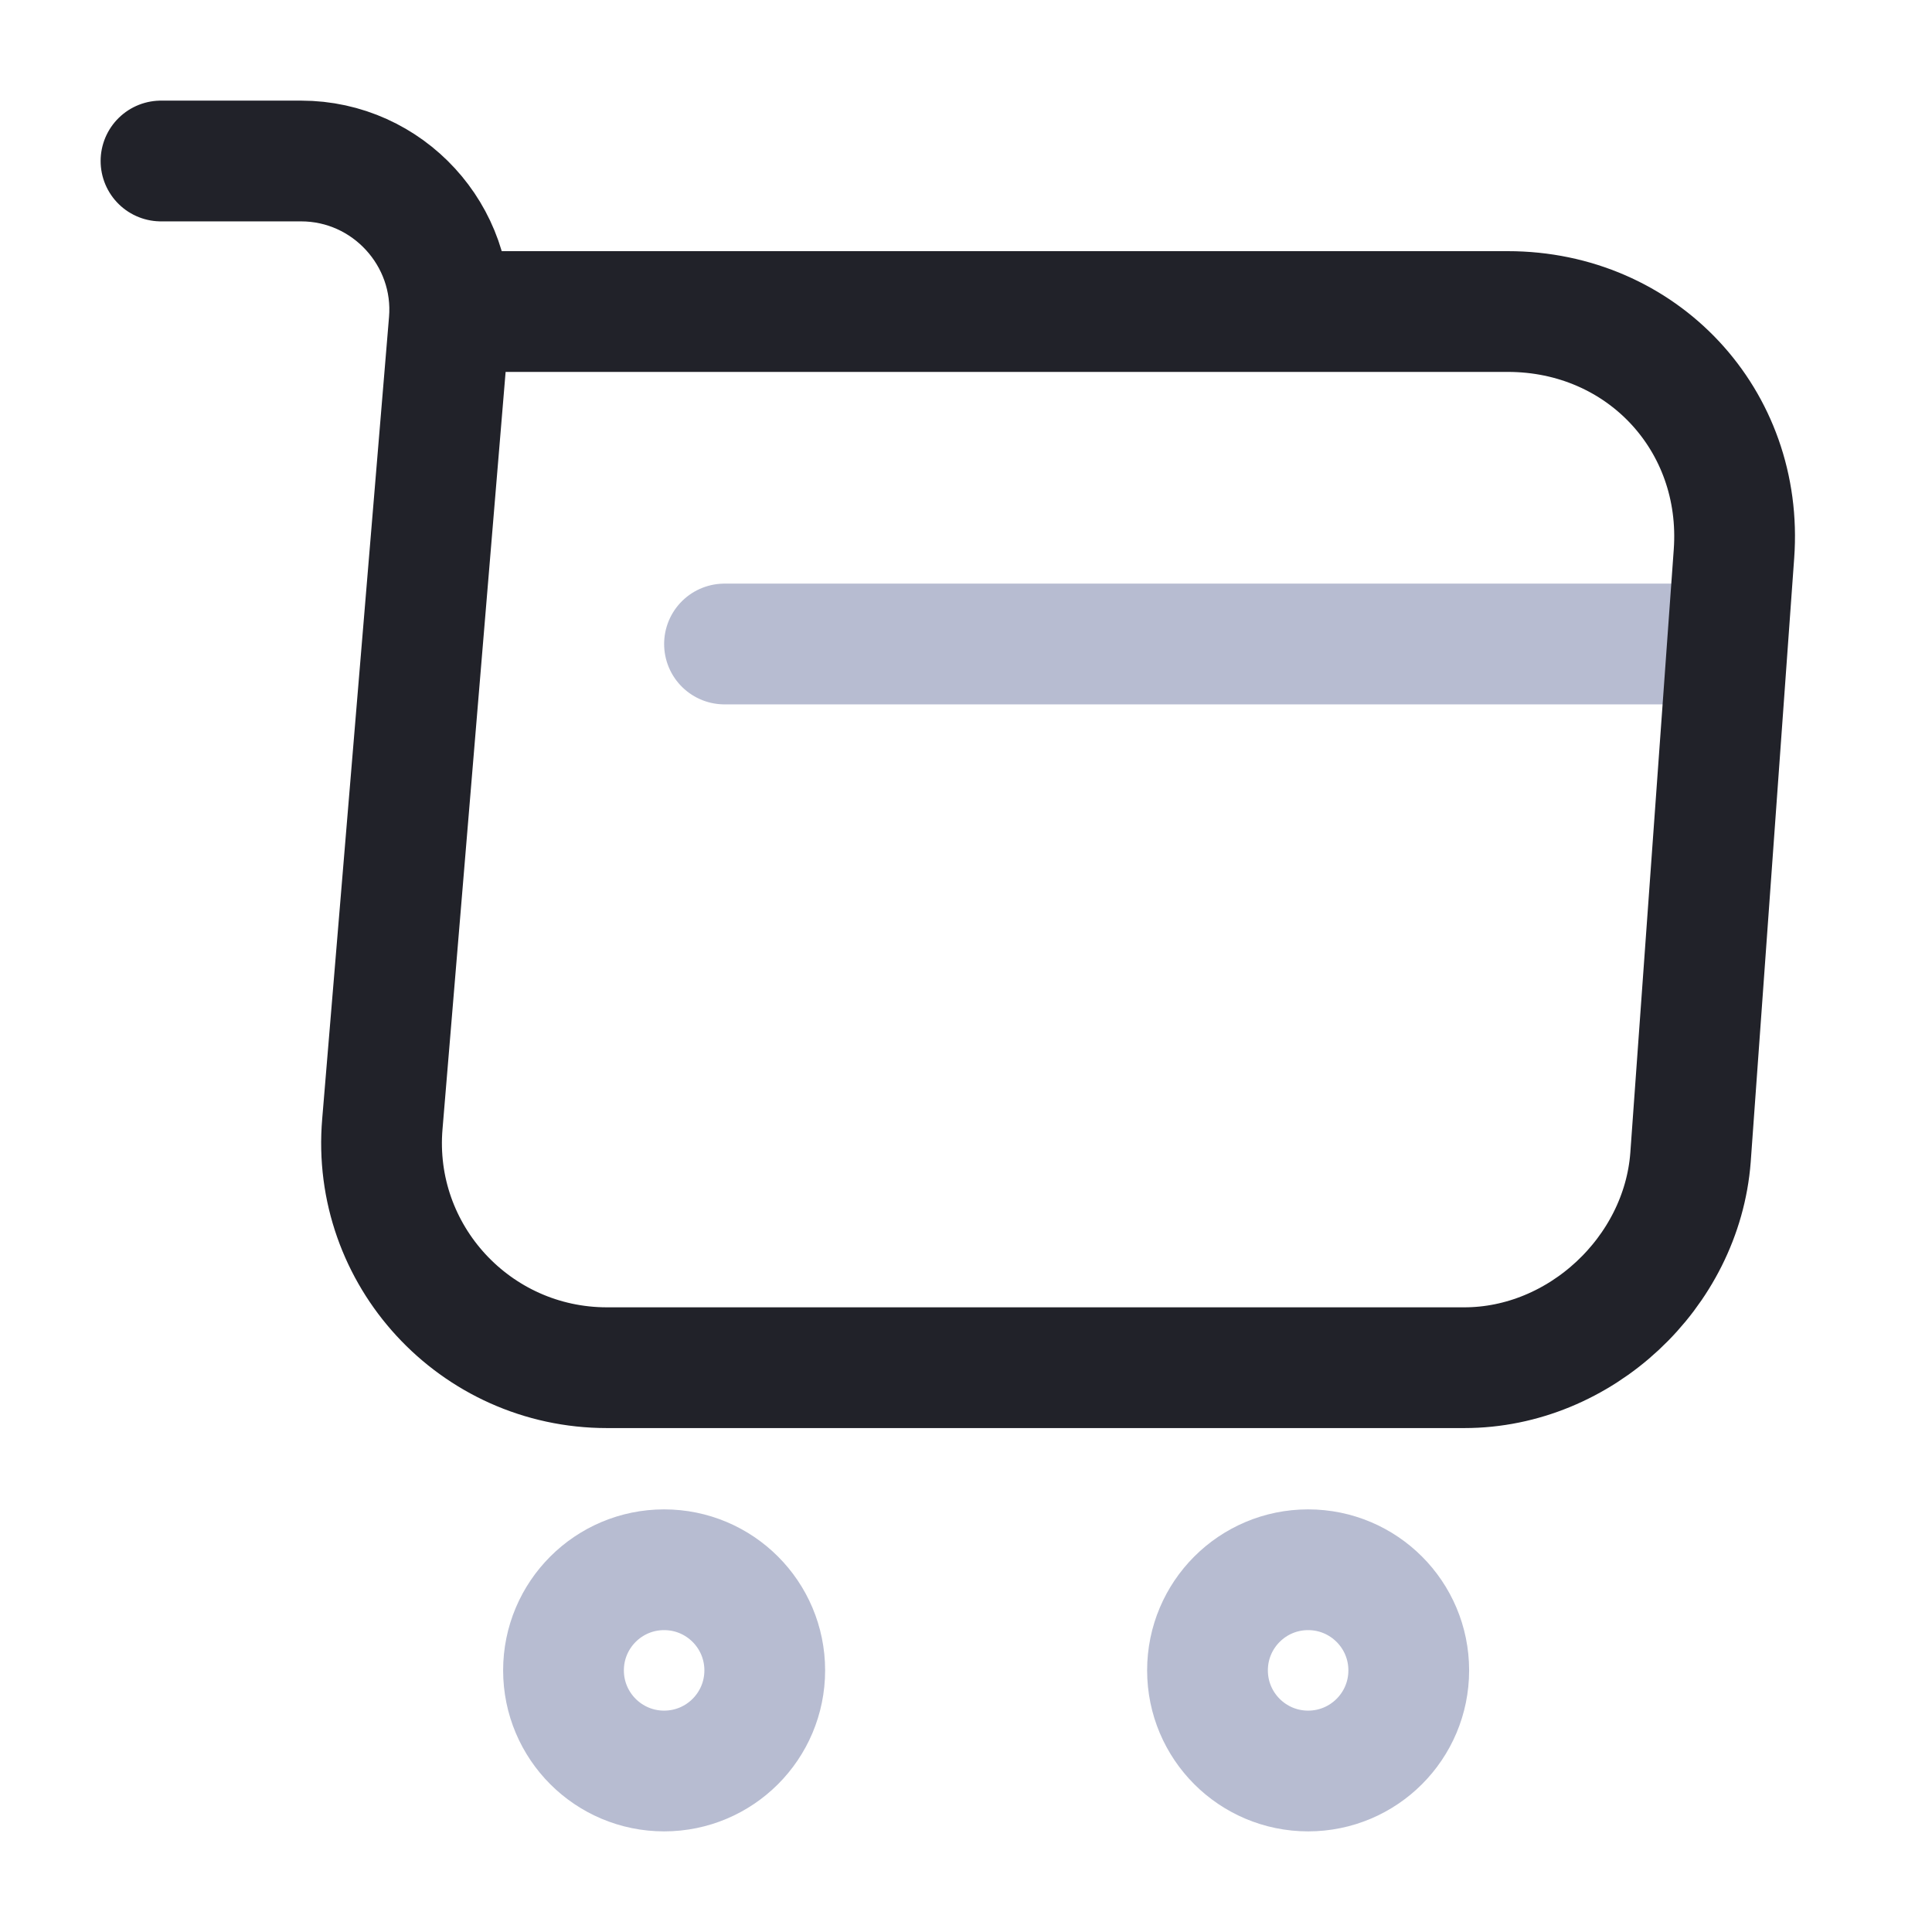
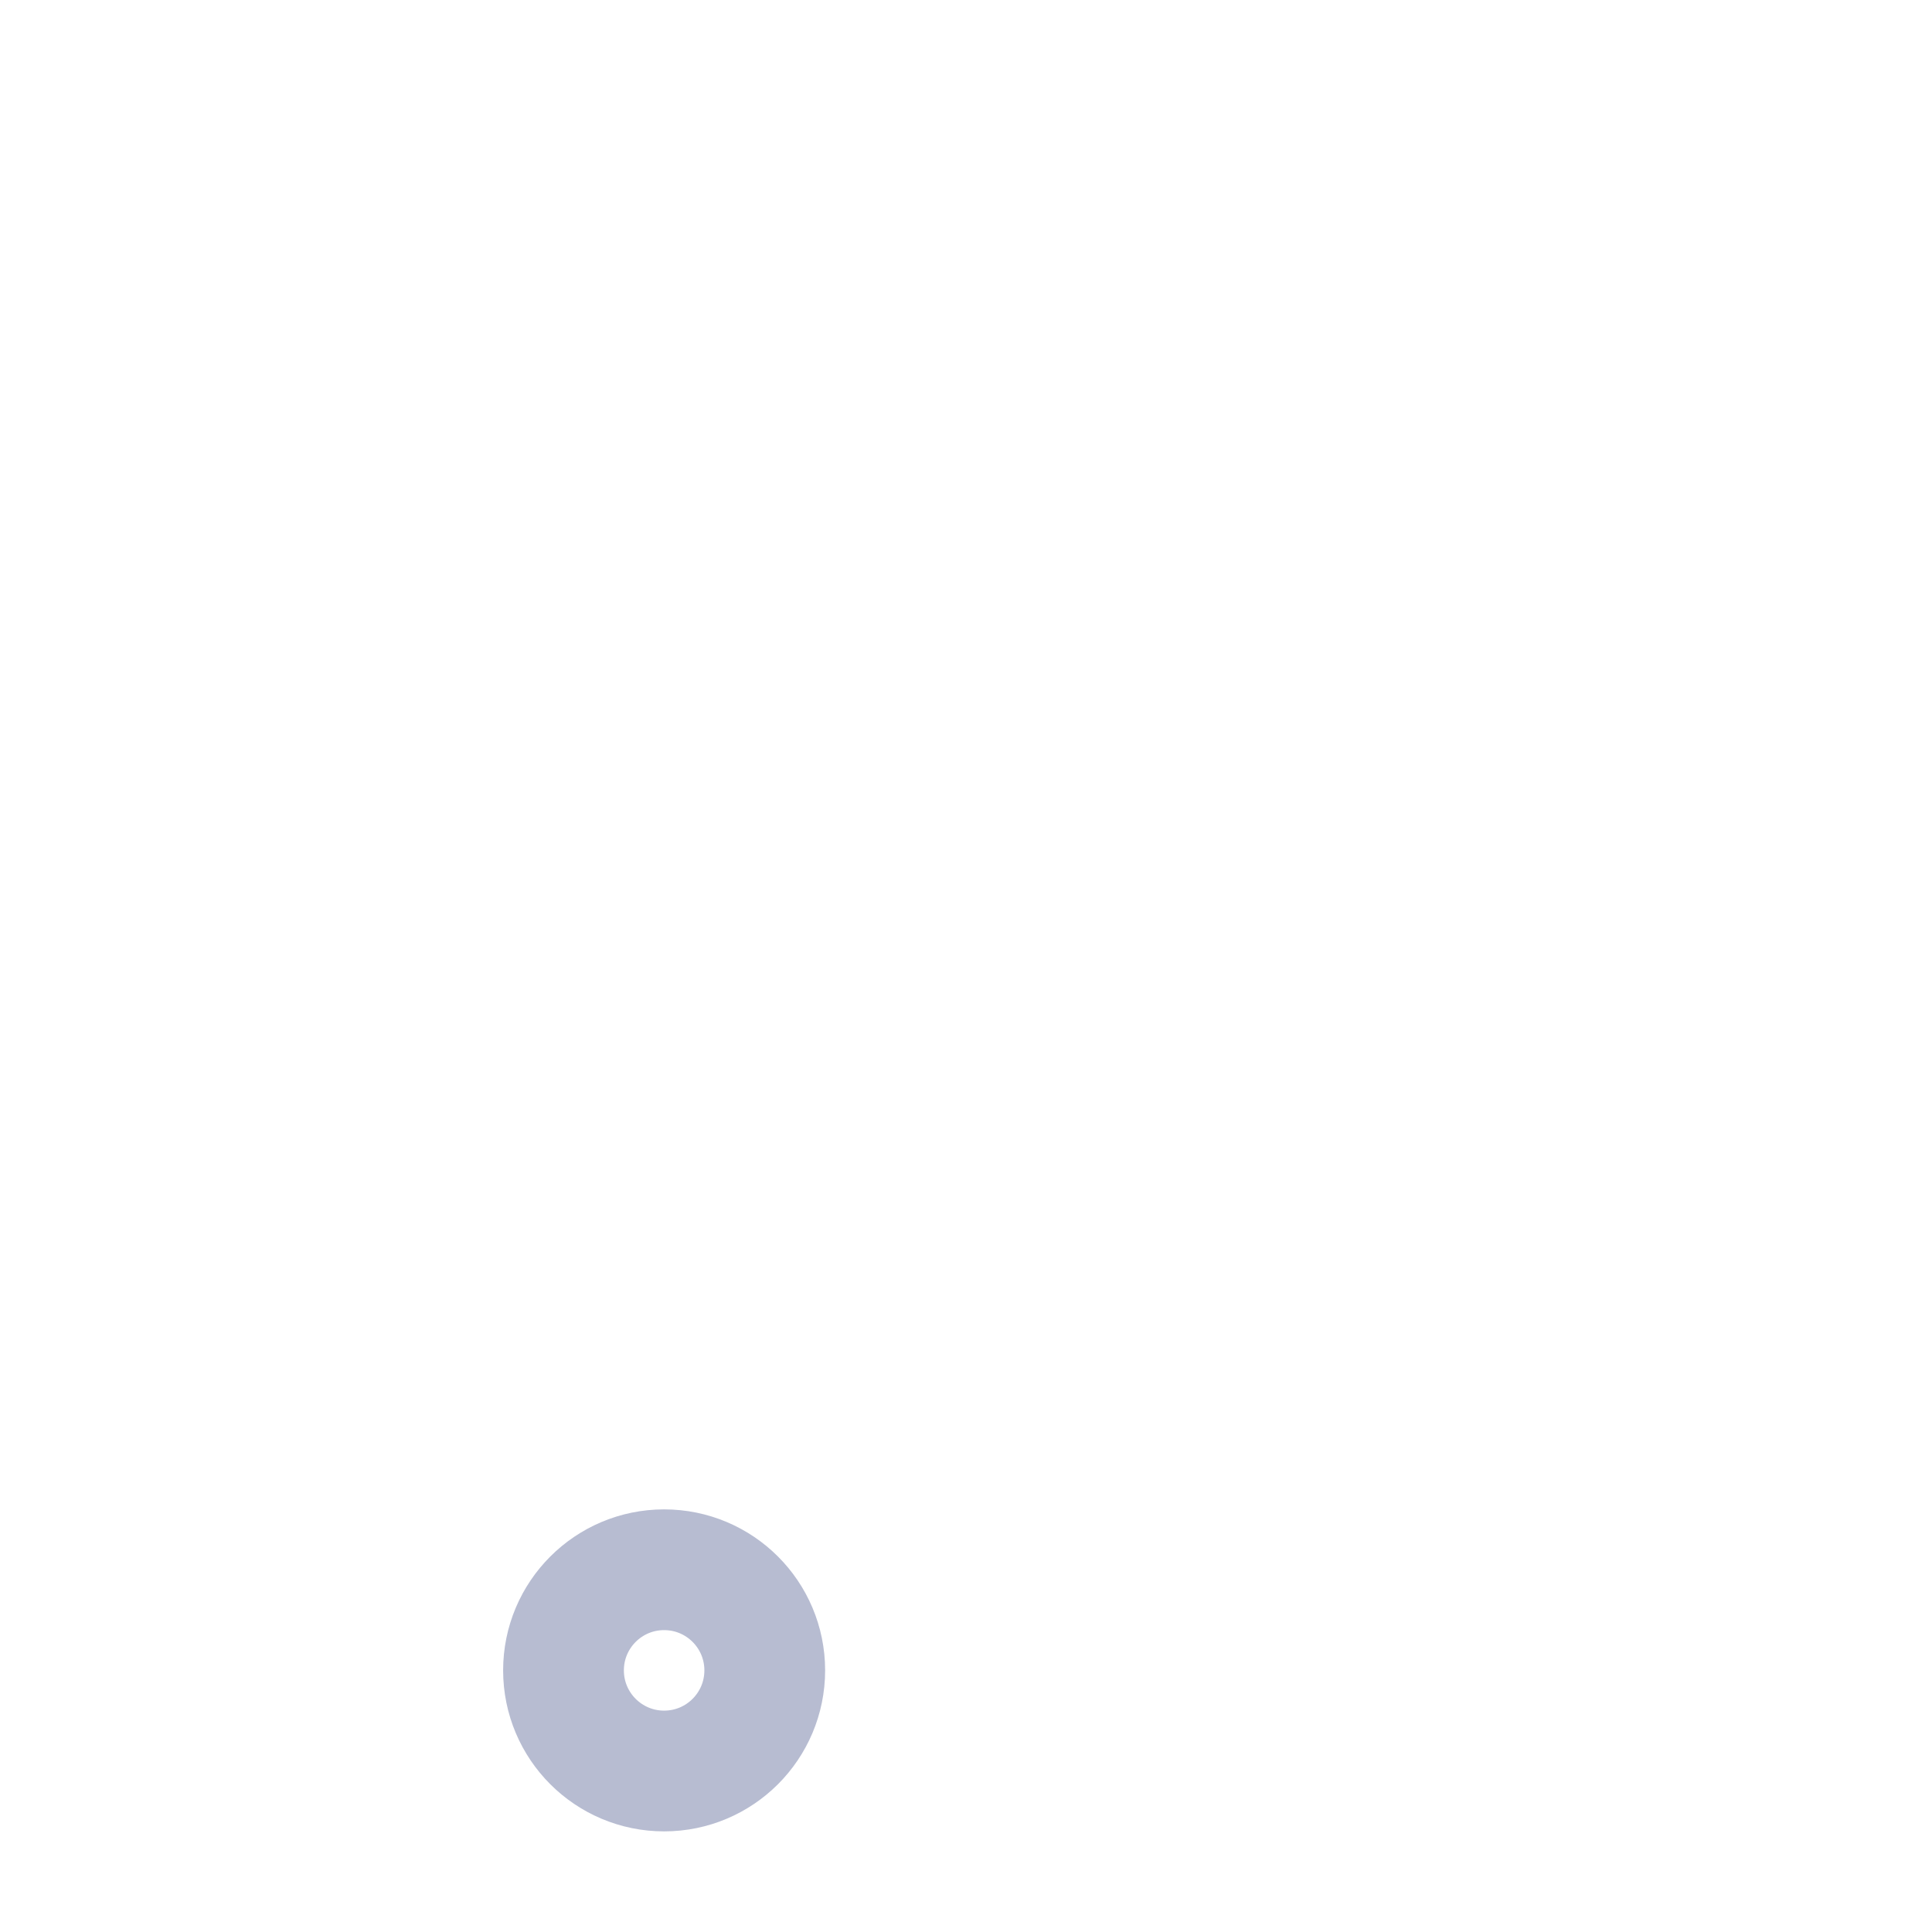
<svg xmlns="http://www.w3.org/2000/svg" width="48" height="48" viewBox="0 0 48 48" fill="none">
-   <path d="M32.5 44C33.881 44 35 42.881 35 41.5C35 40.119 33.881 39 32.5 39C31.119 39 30 40.119 30 41.5C30 42.881 31.119 44 32.5 44Z" stroke="#B7BCD1" stroke-width="3" stroke-miterlimit="10" stroke-linecap="round" stroke-linejoin="round" />
  <path d="M16.5 44C17.881 44 19 42.881 19 41.5C19 40.119 17.881 39 16.5 39C15.119 39 14 40.119 14 41.5C14 42.881 15.119 44 16.5 44Z" stroke="#B7BCD1" stroke-width="3" stroke-miterlimit="10" stroke-linecap="round" stroke-linejoin="round" />
-   <path d="M18 16H42" stroke="#B7BCD1" stroke-width="3" stroke-miterlimit="10" stroke-linecap="round" stroke-linejoin="round" />
-   <path d="M4 4H7.48C9.64 4 11.34 5.86 11.16 8L9.5 27.92C9.22 31.18 11.8 33.98 15.08 33.98H36.38C39.26 33.98 41.78 31.62 42 28.76L43.08 13.76C43.32 10.44 40.8 7.74 37.46 7.74H11.64" stroke="#212229" stroke-width="3" stroke-miterlimit="10" stroke-linecap="round" stroke-linejoin="round" />
</svg>